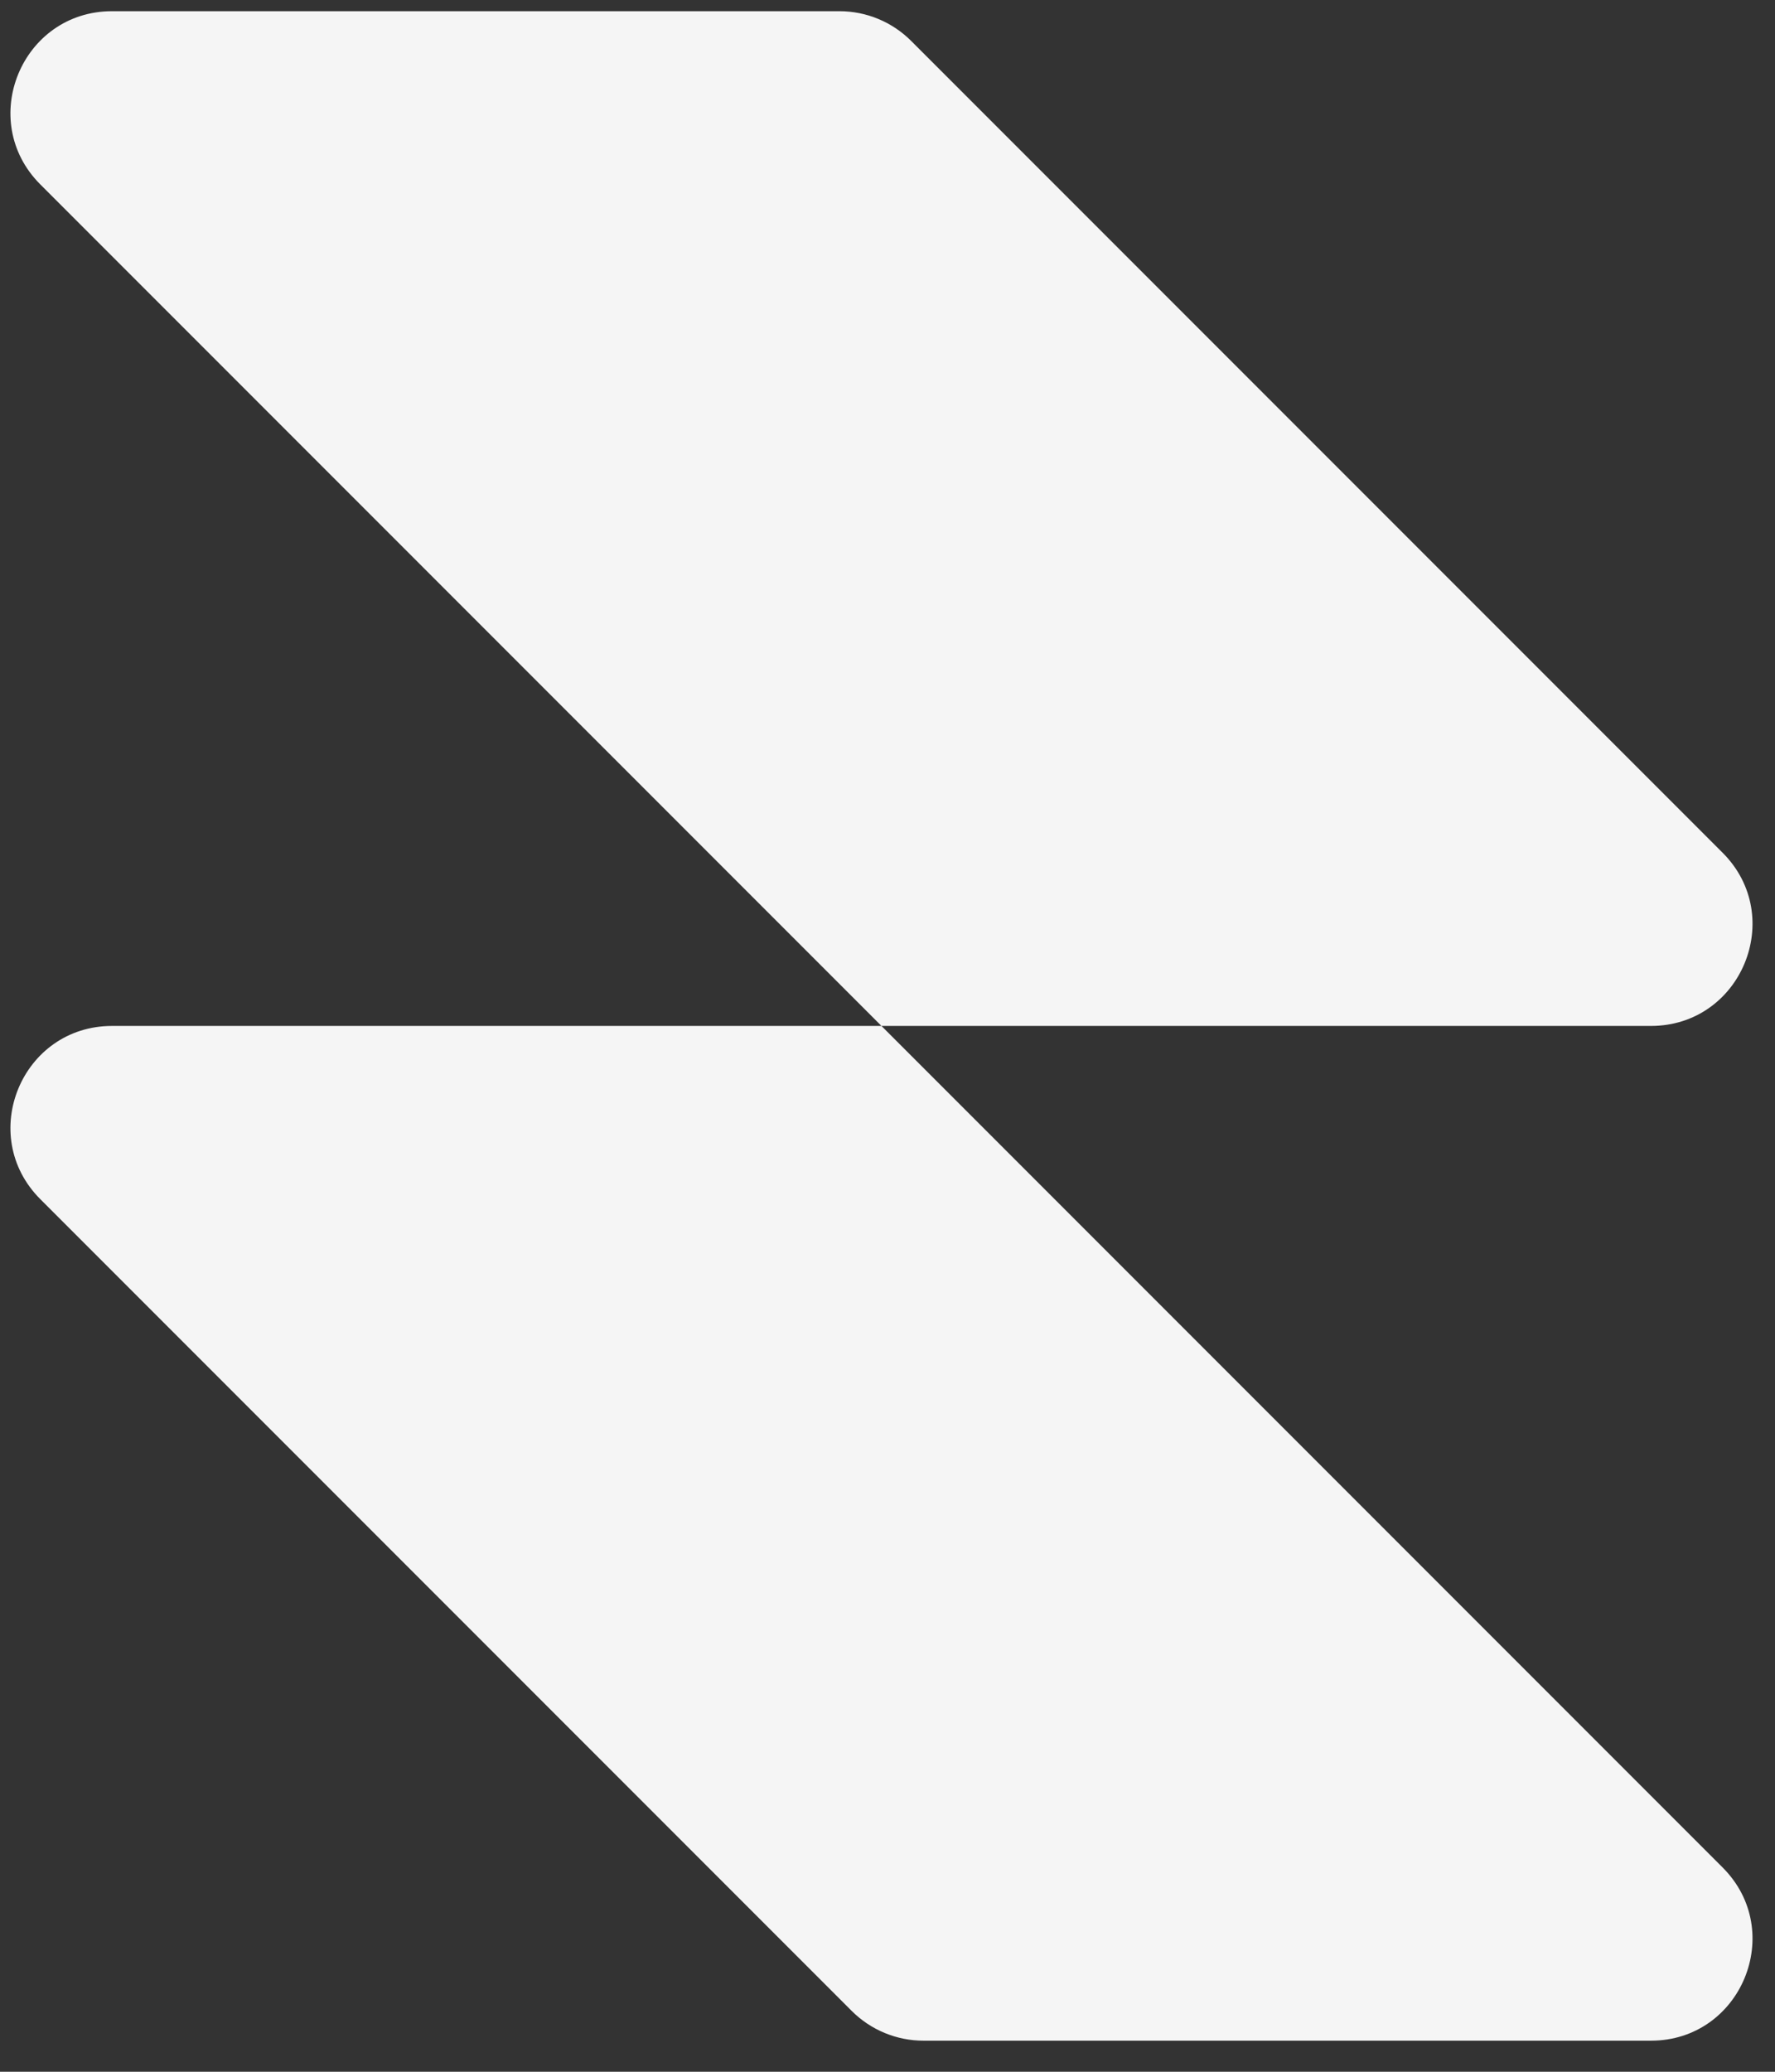
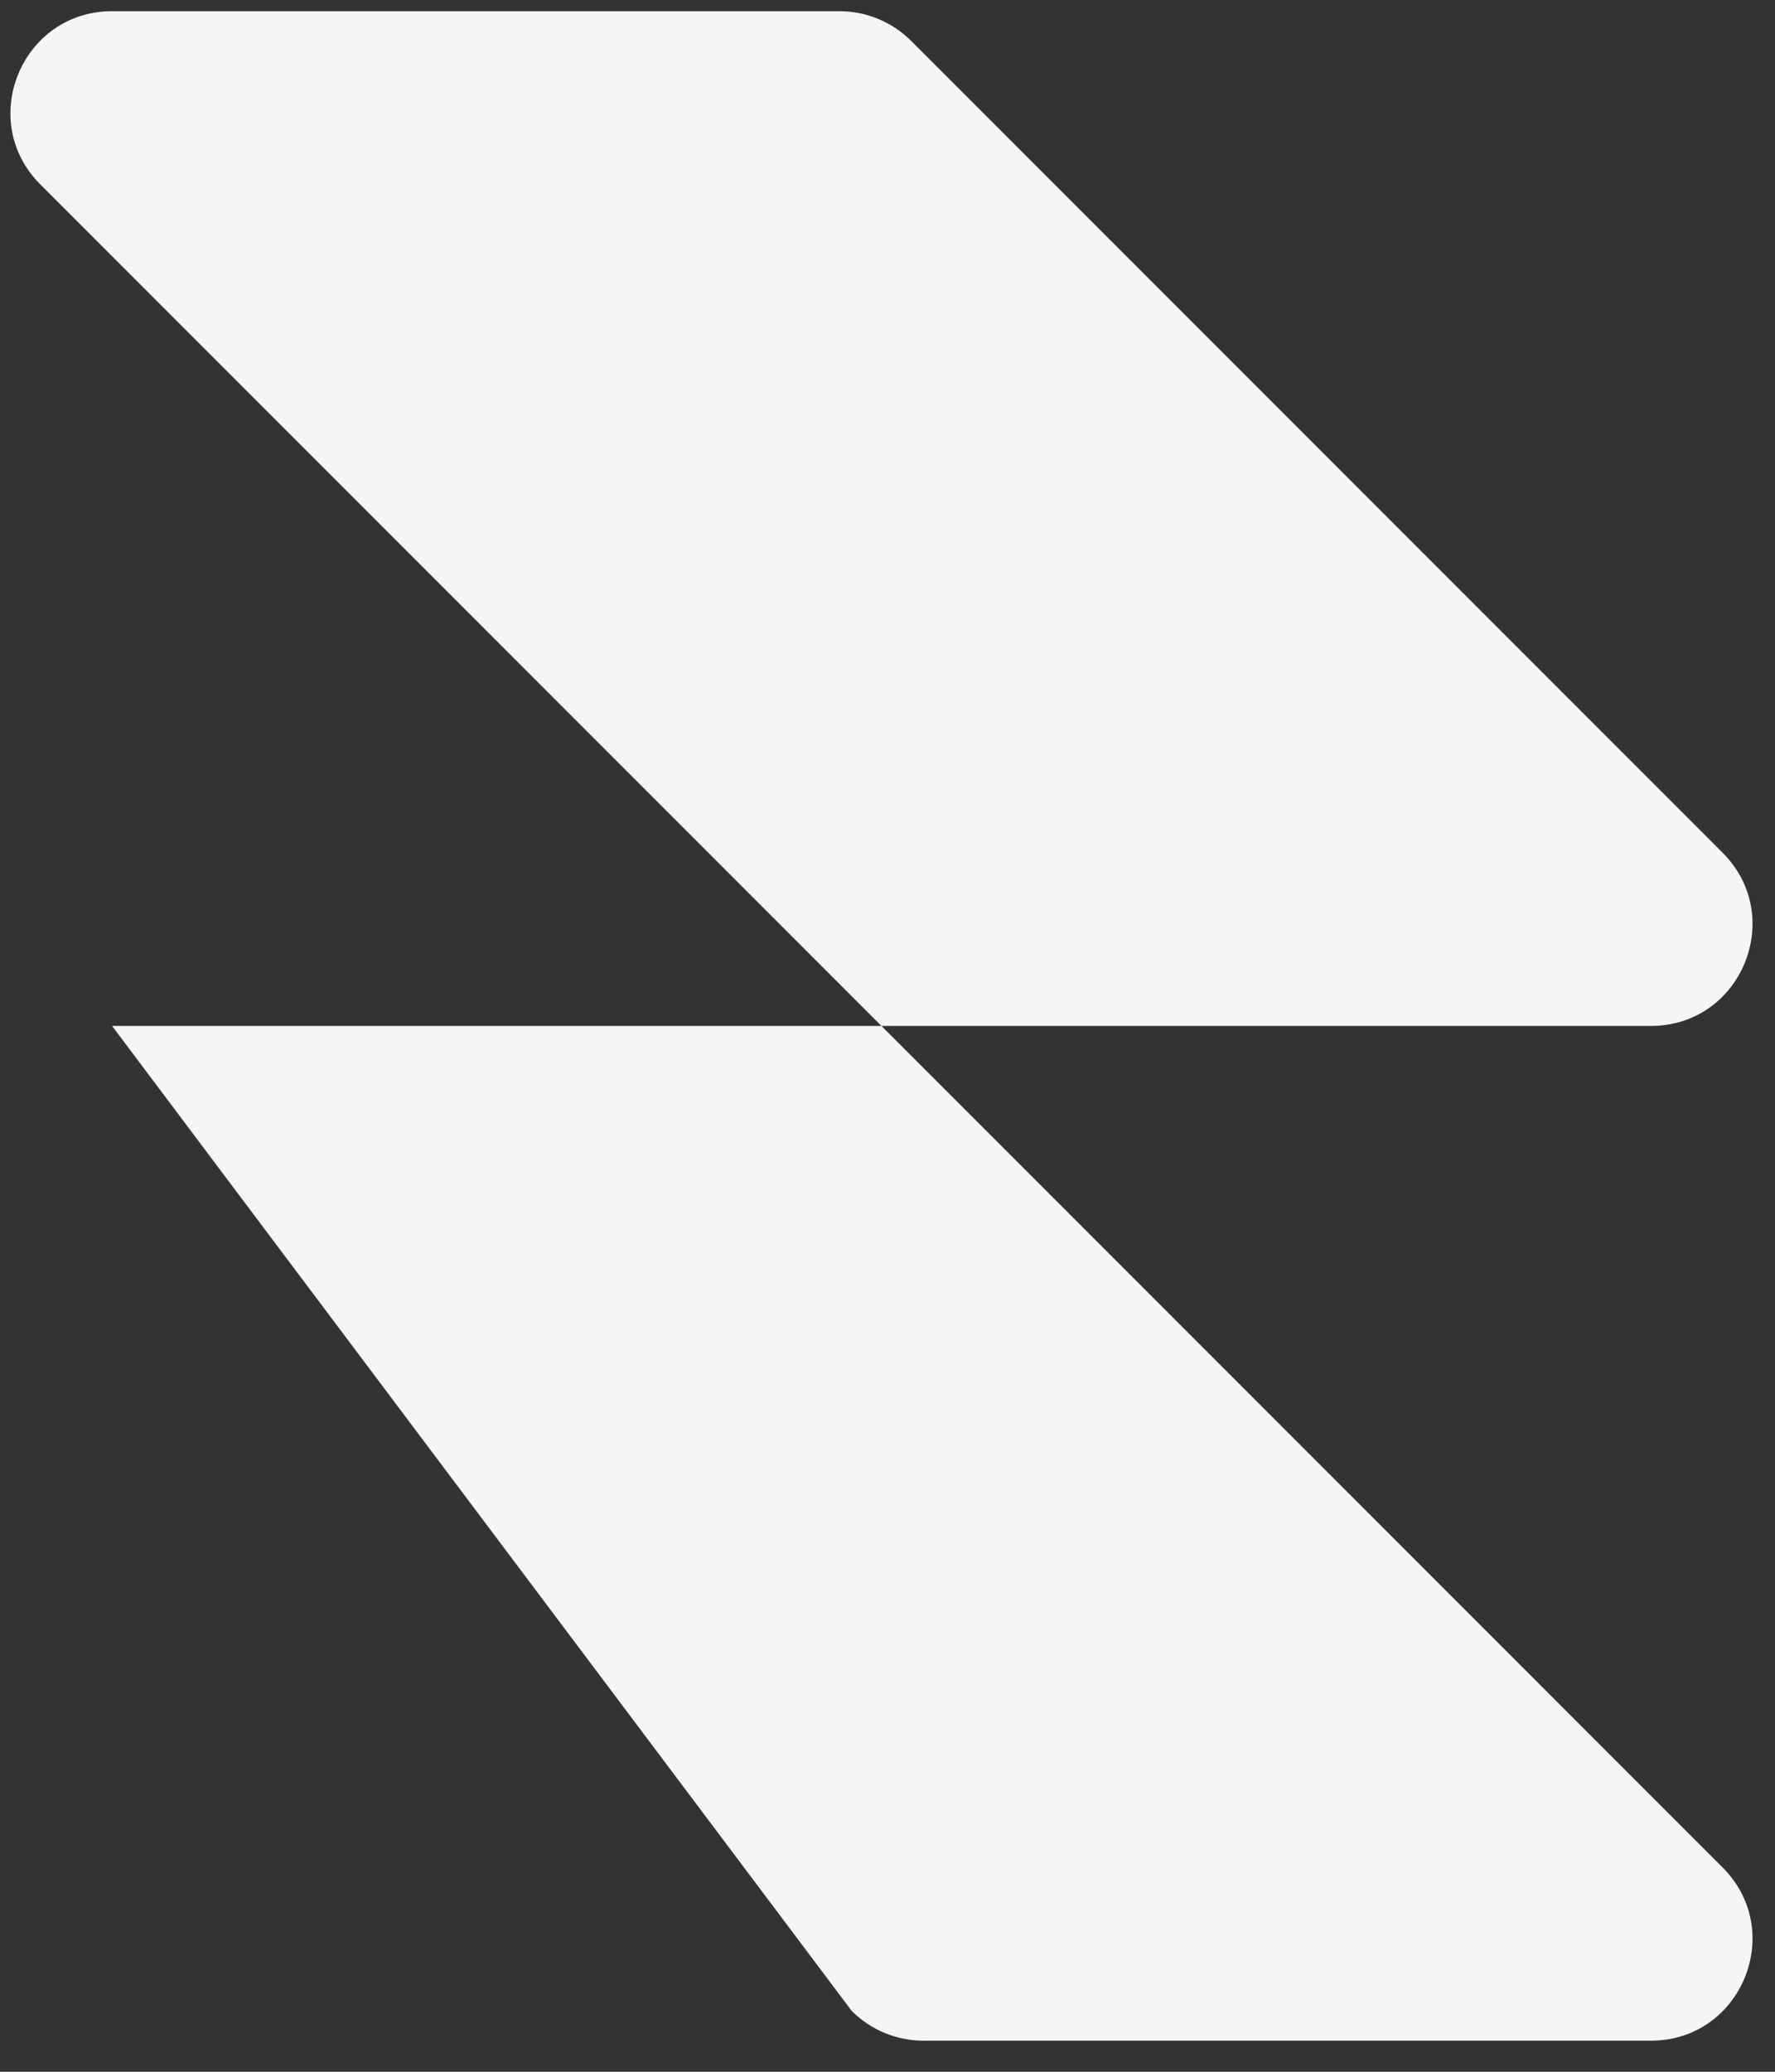
<svg xmlns="http://www.w3.org/2000/svg" width="42" height="49" viewBox="0 0 42 49" fill="none">
  <rect x="0" y="0" width="42" height="49" fill="#333333" stroke="none" />
-   <path fill-rule="evenodd" clip-rule="evenodd" d="M21.56 0.968C21.11 0.518 20.5 0.265 19.863 0.265H2.652C0.513 0.265 -0.557 2.85 0.954 4.362L20.857 24.265H2.652C0.513 24.265 -0.557 26.85 0.954 28.362L20.154 47.562C20.605 48.012 21.215 48.265 21.852 48.265H39.063C41.202 48.265 42.272 45.679 40.76 44.168L20.857 24.265H39.063C41.202 24.265 42.272 21.68 40.76 20.168L21.56 0.968Z" fill="#F5F5F5" />
+   <path fill-rule="evenodd" clip-rule="evenodd" d="M21.56 0.968C21.11 0.518 20.5 0.265 19.863 0.265H2.652C0.513 0.265 -0.557 2.85 0.954 4.362L20.857 24.265H2.652L20.154 47.562C20.605 48.012 21.215 48.265 21.852 48.265H39.063C41.202 48.265 42.272 45.679 40.76 44.168L20.857 24.265H39.063C41.202 24.265 42.272 21.68 40.76 20.168L21.56 0.968Z" fill="#F5F5F5" />
</svg>